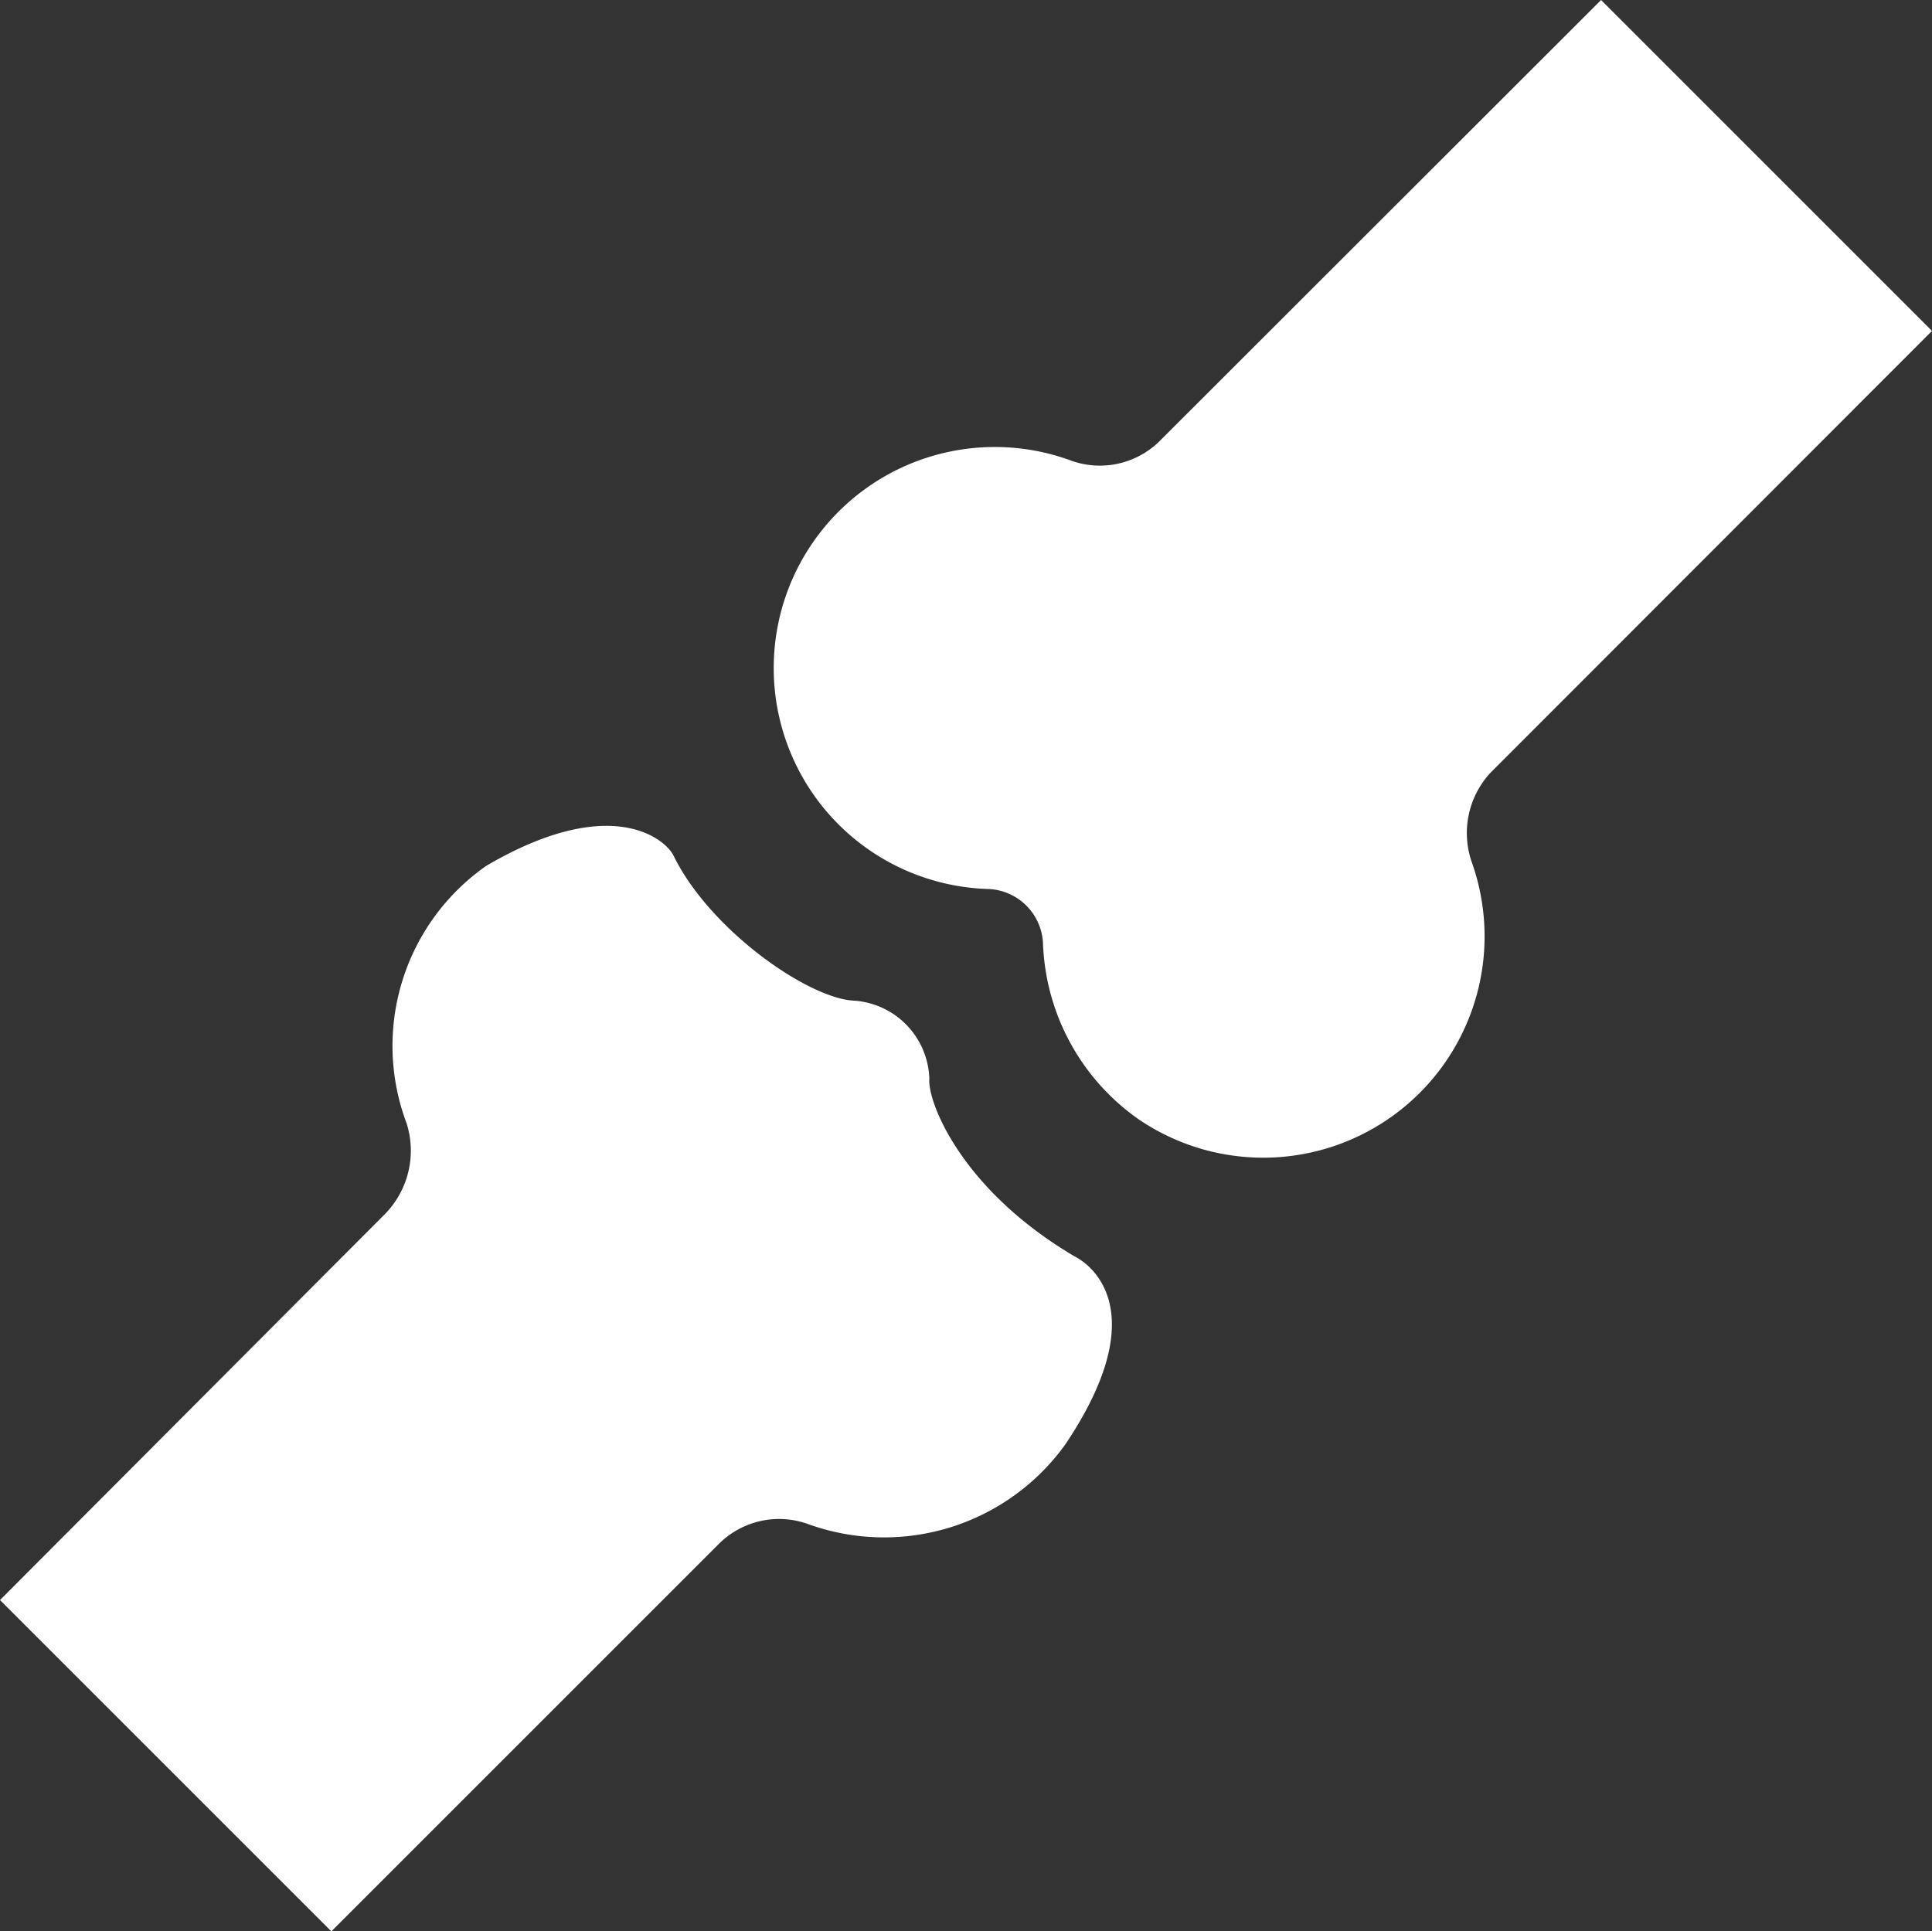
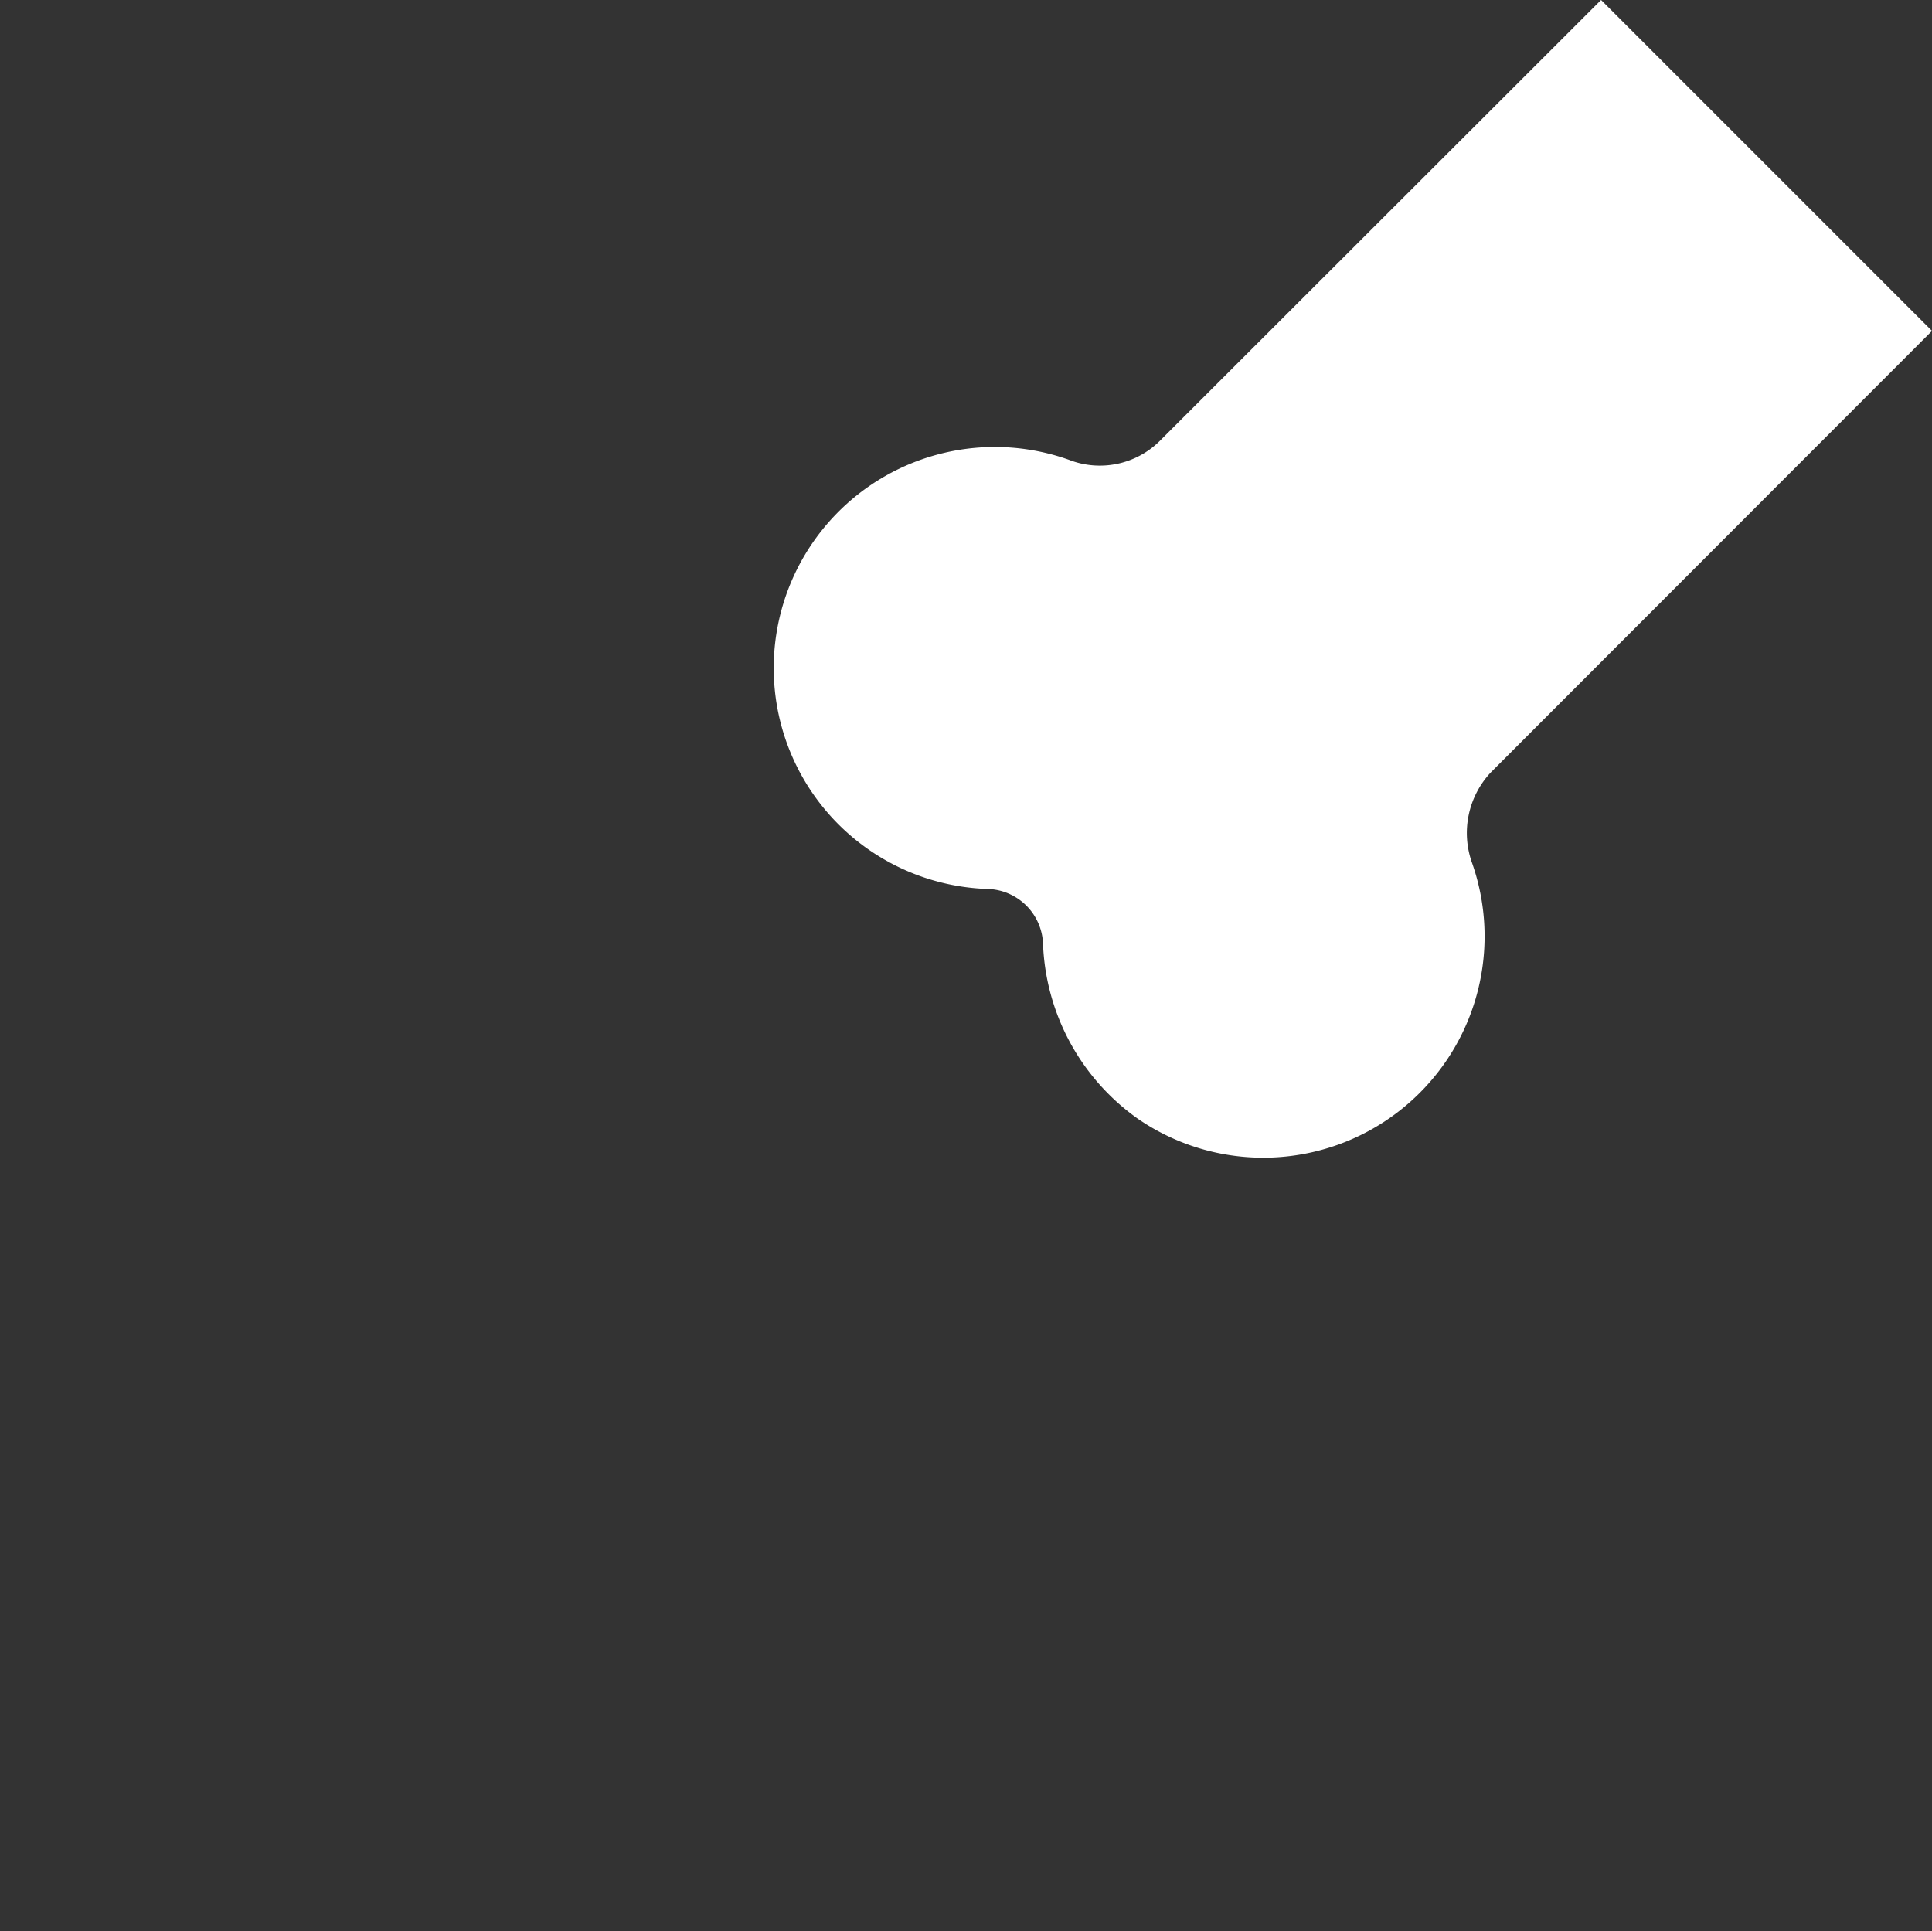
<svg xmlns="http://www.w3.org/2000/svg" width="53.8" height="53.789" viewBox="0 0 53.8 53.789">
  <rect x="0" y="0" width="53.8" height="53.789" fill="#333333" stroke="none" />
  <g id="bones" transform="translate(0 -0.05)">
    <g id="Group_17" data-name="Group 17" transform="translate(0 0.05)">
      <g id="Group_16" data-name="Group 16" transform="translate(0 0)">
-         <path id="Path_20" data-name="Path 20" d="M29.932,221.439c-3.174-1.867-4.108-4.317-4.053-4.954a2.25,2.25,0,0,0-2.131-2.175c-1.285-.088-4-1.988-5-4.053-.253-.472-1.768-1.714-5.206.3a6.119,6.119,0,0,0-2.219,7.173,2.523,2.523,0,0,1-.593,2.515L0,231.006l9.227,9.227L19.98,229.48a2.374,2.374,0,0,1,2.515-.593,6.215,6.215,0,0,0,7.173-2.219C32.106,223.032,30.448,221.7,29.932,221.439Z" transform="translate(0 -186.444)" fill="#fff" />
        <path id="Path_21" data-name="Path 21" d="M228.358,9.266,219.143.05l-12.3,12.291a2.368,2.368,0,0,1-2.515.516,6.156,6.156,0,1,0-2.263,11.951,1.587,1.587,0,0,1,1.538,1.538,6.256,6.256,0,0,0,2.647,4.866,6.164,6.164,0,0,0,9.3-7.129,2.468,2.468,0,0,1,.516-2.515Z" transform="translate(-174.558 -0.05)" fill="#fff" />
      </g>
    </g>
  </g>
</svg>